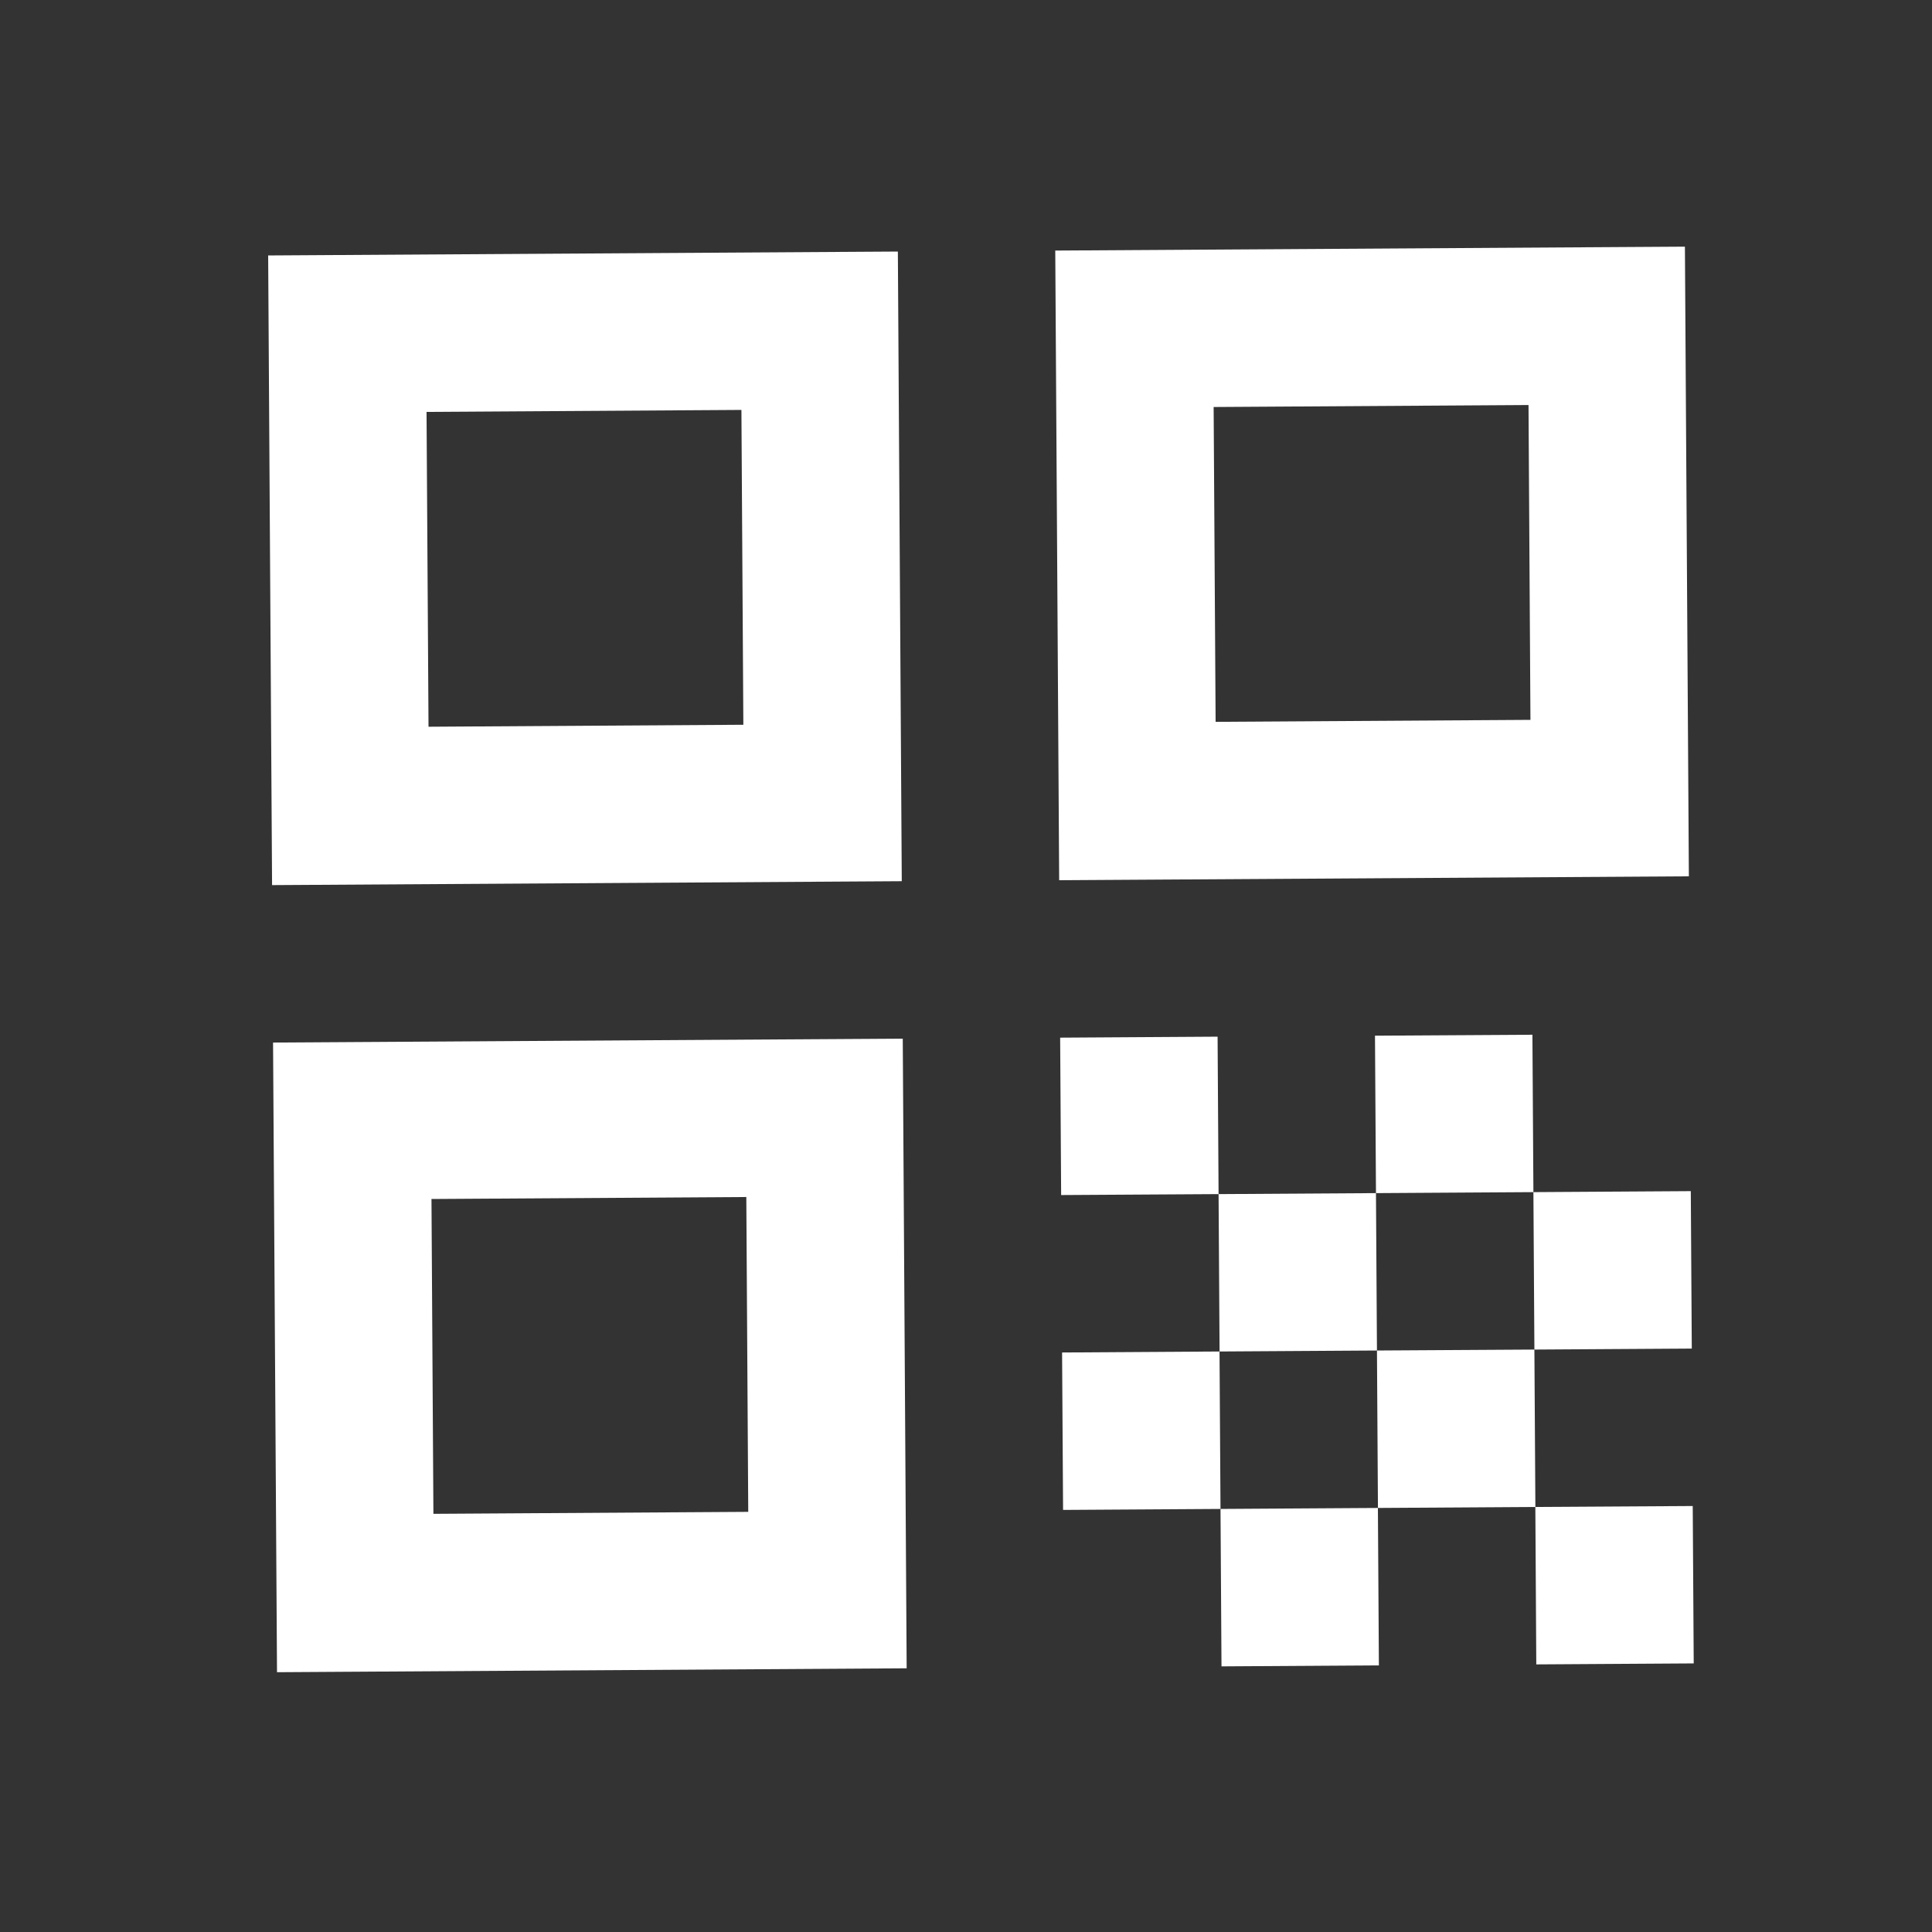
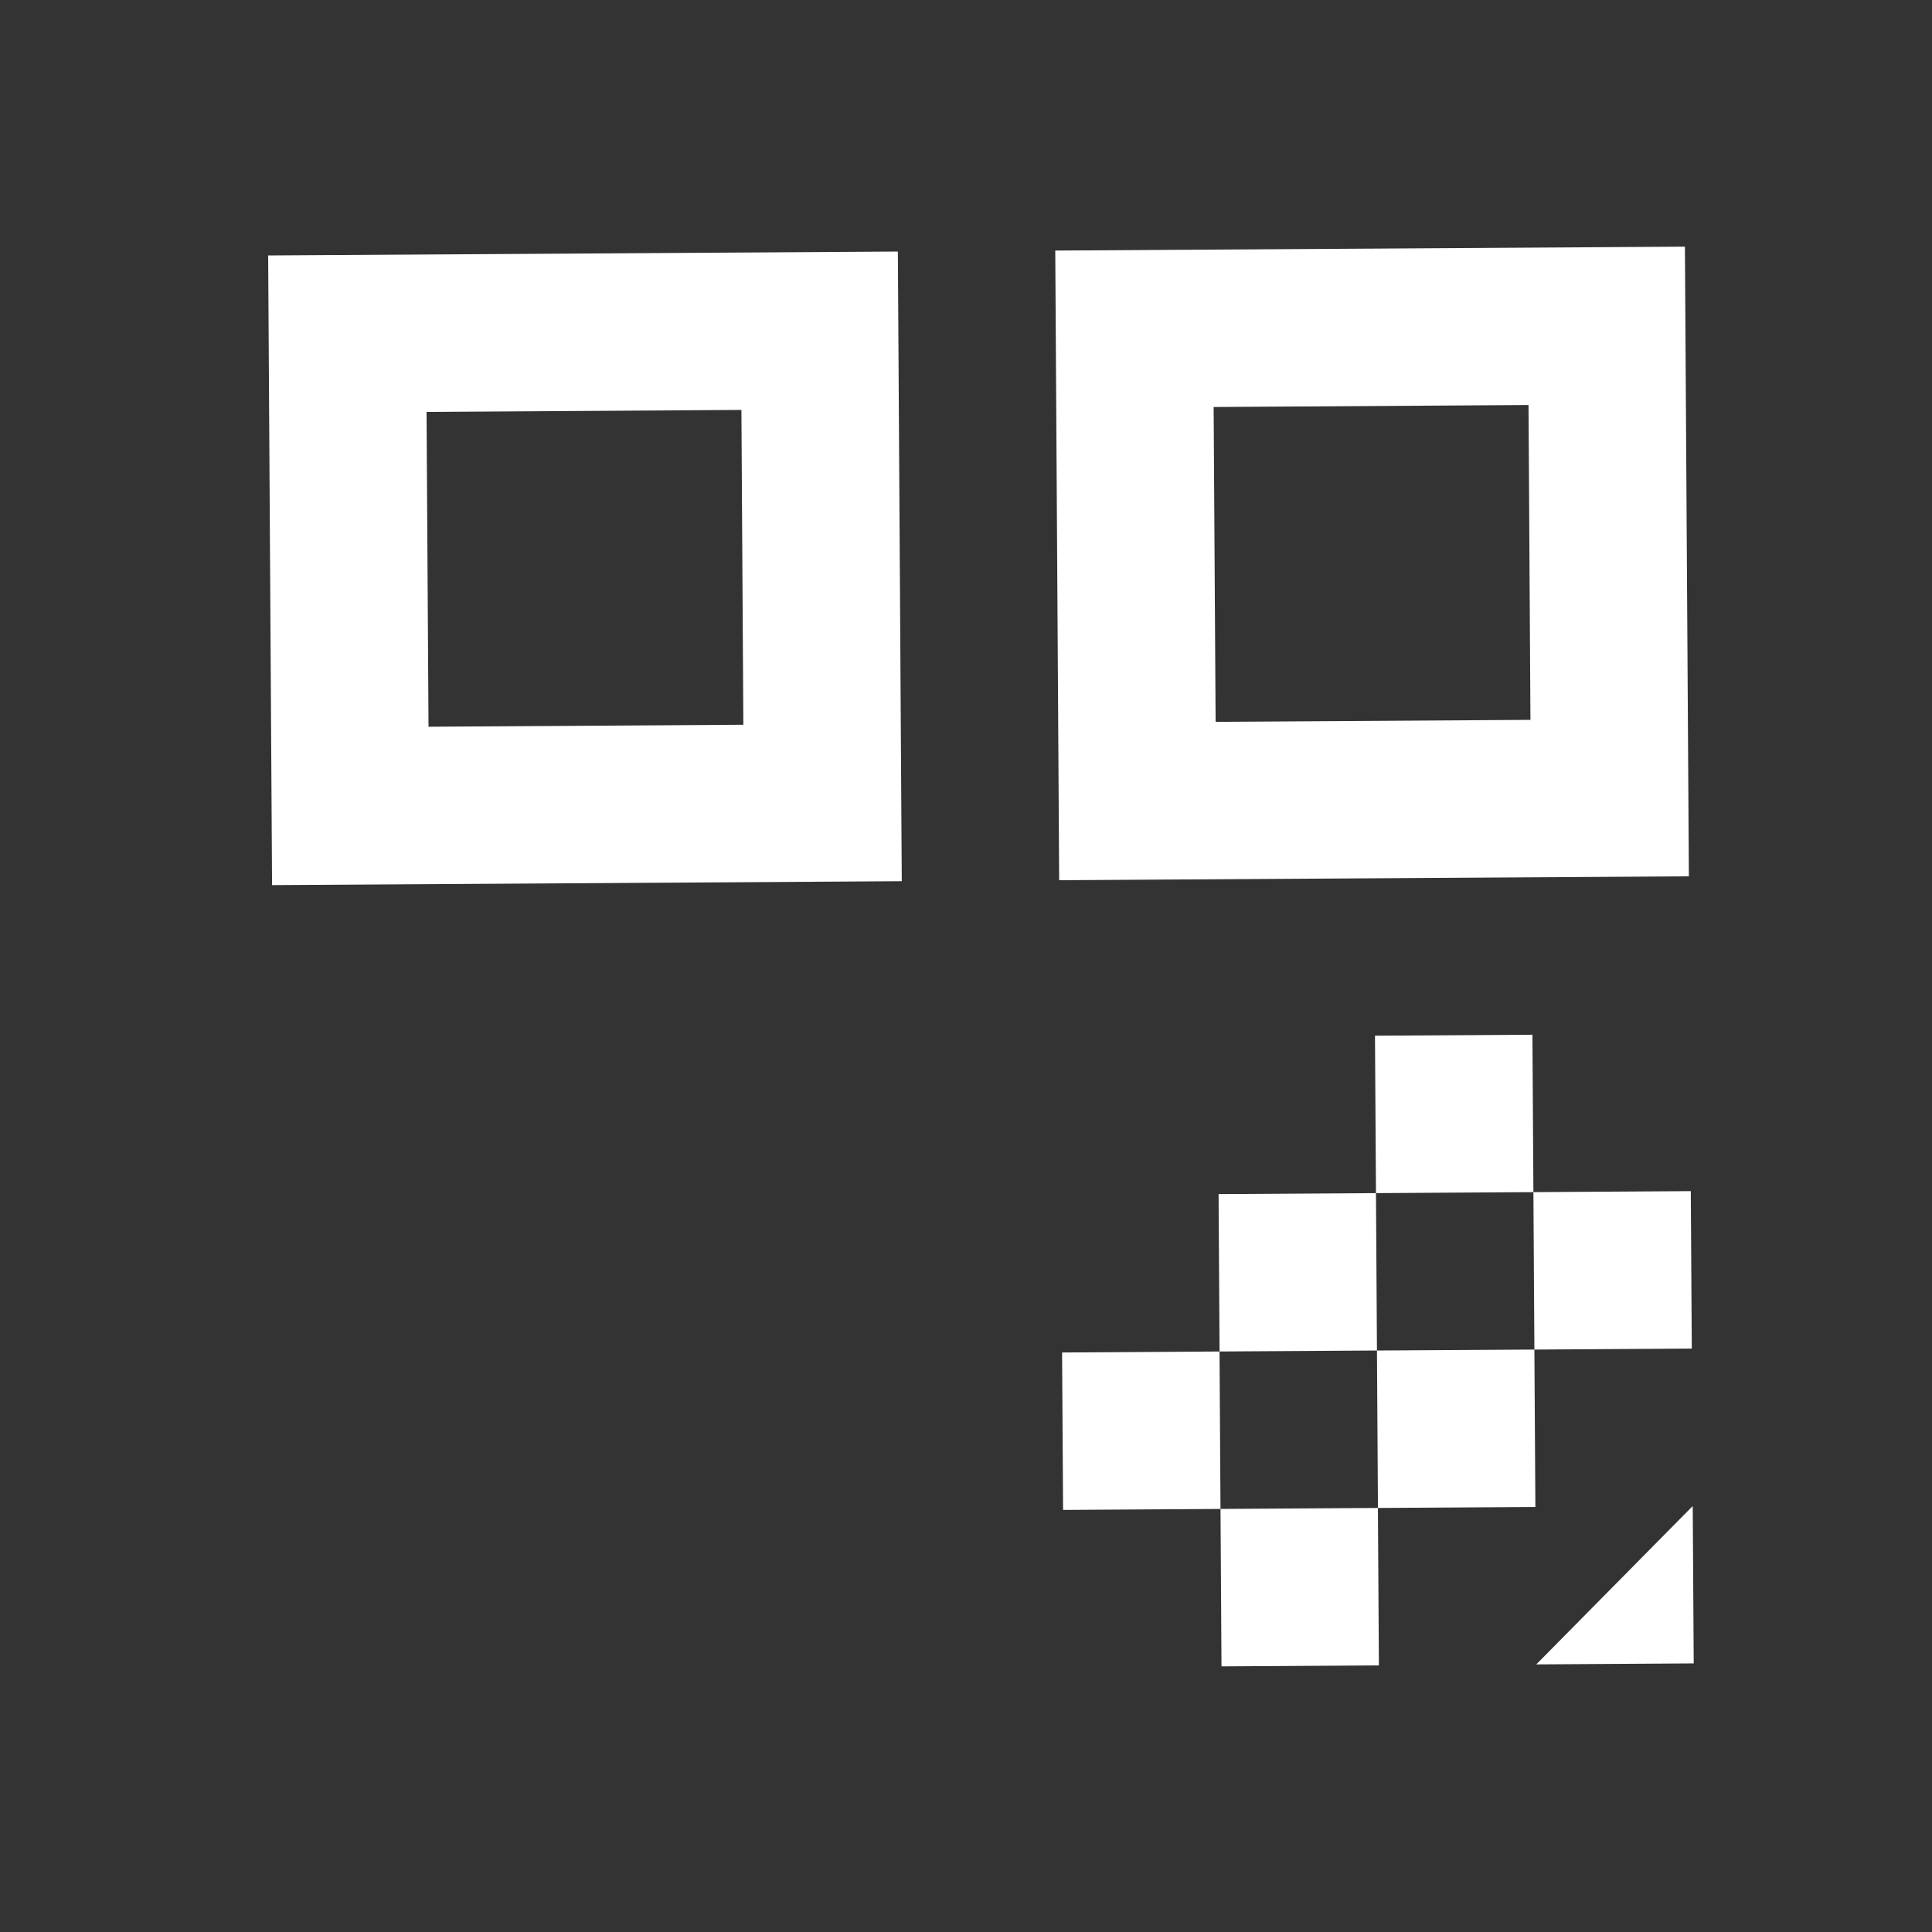
<svg xmlns="http://www.w3.org/2000/svg" width="45" height="45" viewBox="0 0 45 45" fill="none">
  <rect x="0" y="0" width="45" height="45" fill="#333333" stroke="none" />
  <path d="M6.337 20.616L21.004 20.525L20.913 5.859L6.246 5.95L6.337 20.616ZM9.935 9.594L17.269 9.548L17.314 16.881L9.981 16.927L9.935 9.594Z" fill="white" />
-   <path d="M6.452 38.949L21.118 38.858L21.027 24.192L6.36 24.283L6.452 38.949ZM10.05 27.927L17.383 27.881L17.428 35.214L10.095 35.26L10.05 27.927Z" fill="white" />
  <path d="M24.579 5.836L24.67 20.502L39.337 20.411L39.245 5.745L24.579 5.836ZM35.647 16.767L28.314 16.813L28.268 9.48L35.602 9.434L35.647 16.767Z" fill="white" />
-   <path d="M39.427 35.078L35.761 35.1L35.783 38.767L39.45 38.744L39.427 35.078Z" fill="white" />
-   <path d="M28.36 24.146L24.693 24.169L24.716 27.835L28.383 27.813L28.36 24.146Z" fill="white" />
+   <path d="M39.427 35.078L35.783 38.767L39.45 38.744L39.427 35.078Z" fill="white" />
  <path d="M32.049 27.79L28.383 27.813L28.406 31.479L32.072 31.456L32.049 27.79Z" fill="white" />
  <path d="M28.405 31.479L24.738 31.502L24.761 35.169L28.428 35.146L28.405 31.479Z" fill="white" />
  <path d="M32.094 35.123L28.428 35.146L28.451 38.813L32.117 38.79L32.094 35.123Z" fill="white" />
  <path d="M35.739 31.434L32.072 31.456L32.095 35.123L35.762 35.1L35.739 31.434Z" fill="white" />
  <path d="M35.693 24.101L32.026 24.123L32.049 27.79L35.716 27.767L35.693 24.101Z" fill="white" />
  <path d="M39.382 27.744L35.716 27.767L35.739 31.434L39.405 31.411L39.382 27.744Z" fill="white" />
</svg>